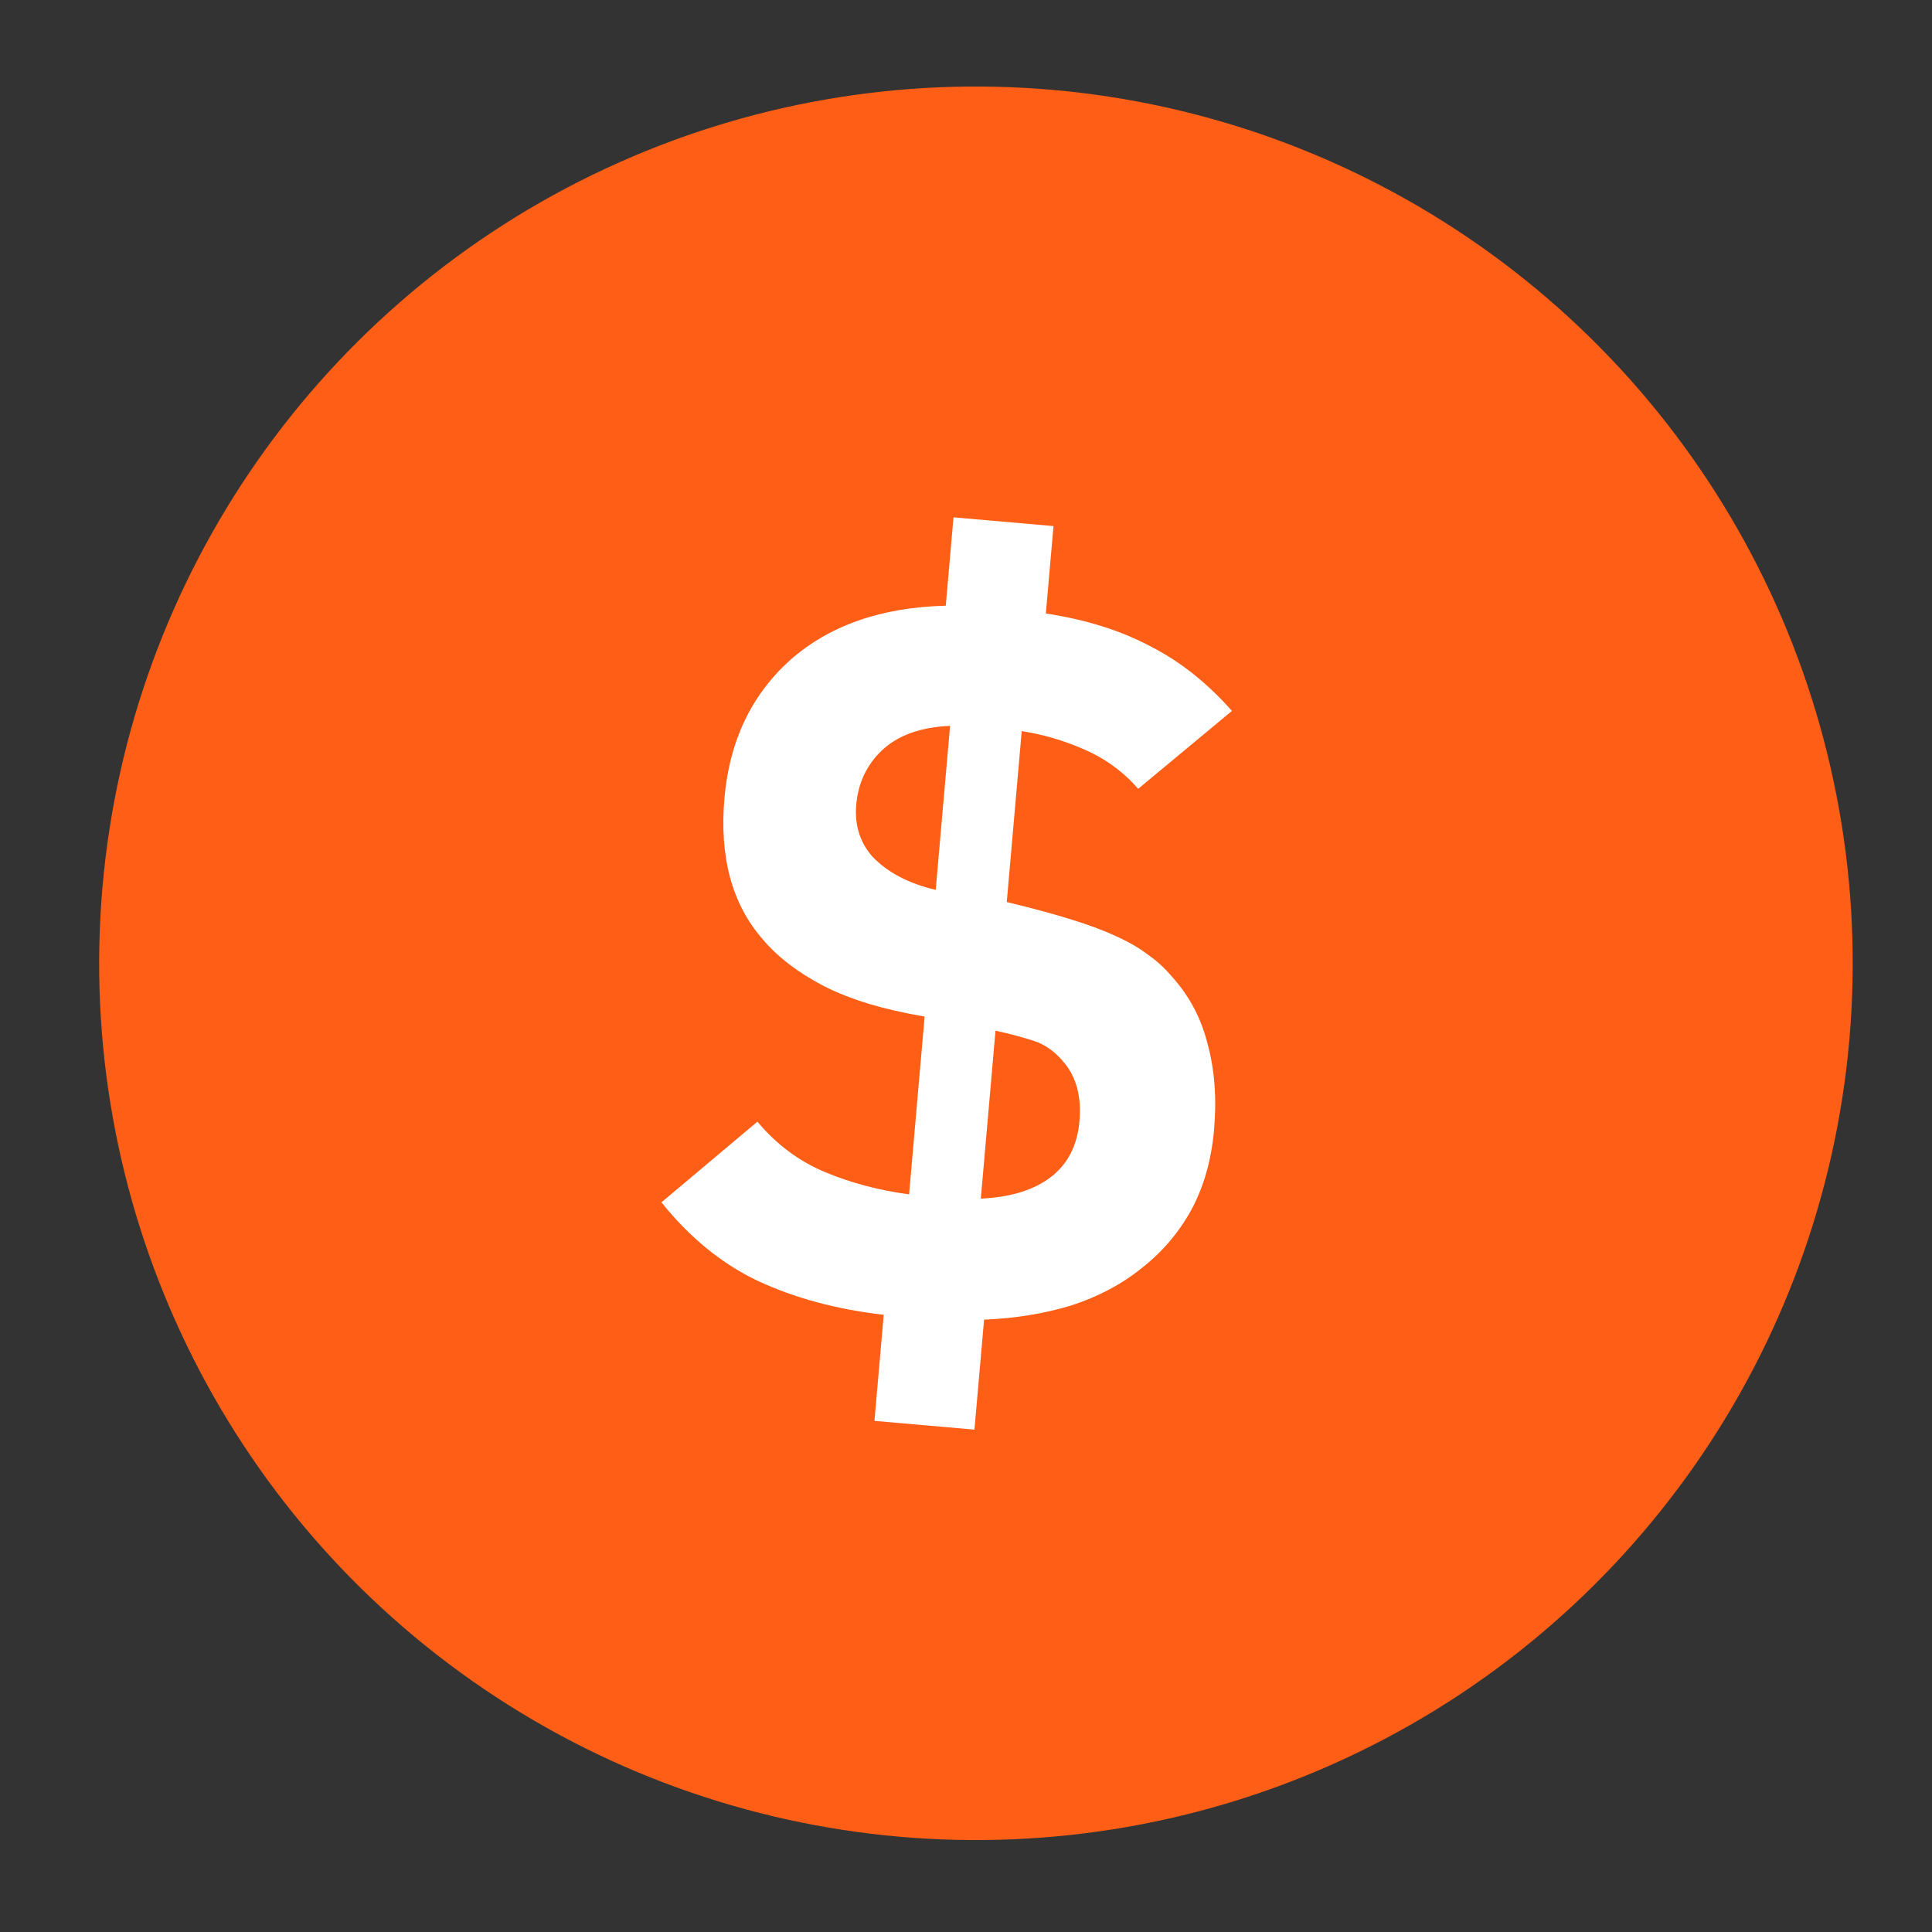
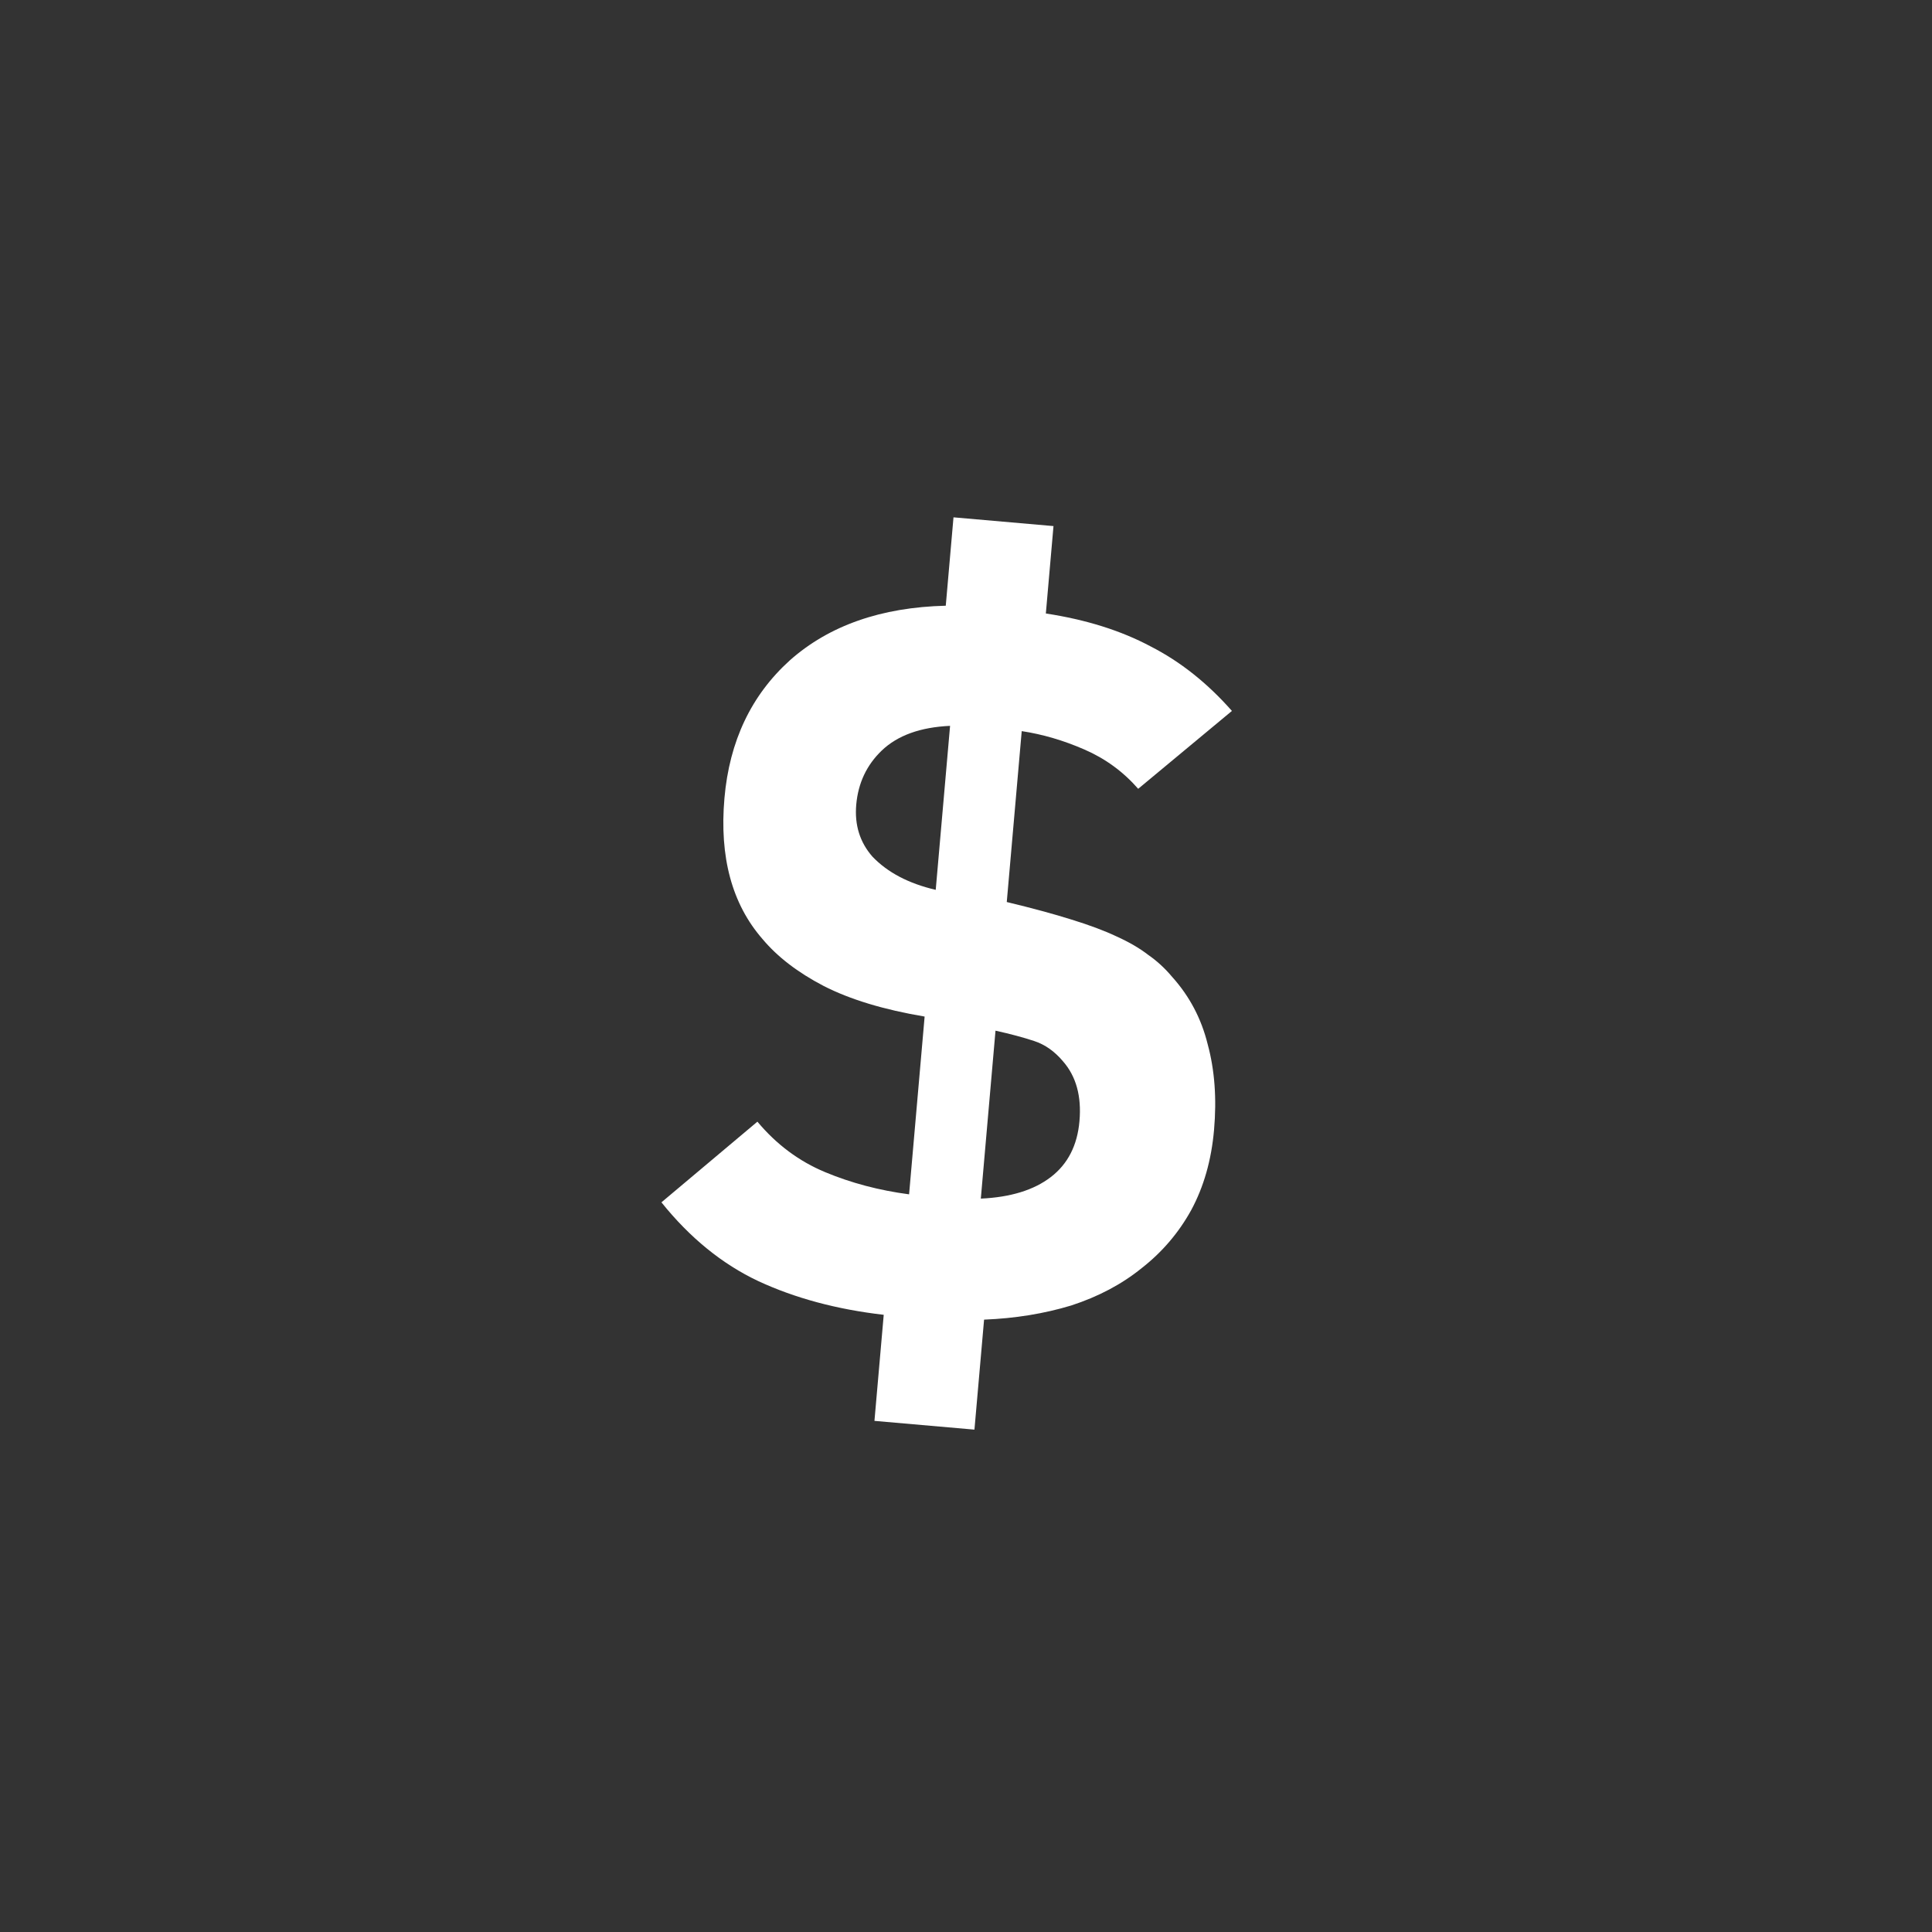
<svg xmlns="http://www.w3.org/2000/svg" width="70" height="70" viewBox="0 0 70 70" fill="none">
  <rect x="0" y="0" width="70" height="70" fill="#333333" stroke="none" />
-   <circle cx="35.36" cy="34.902" r="31.767" transform="rotate(5 35.36 34.902)" fill="#FE5E16" />
  <path d="M37.893 22.228C39.353 22.451 40.618 22.849 41.69 23.421C42.764 23.969 43.745 24.748 44.635 25.758L41.239 28.58C40.696 27.959 40.046 27.484 39.287 27.155C38.529 26.825 37.773 26.604 37.019 26.49L36.477 32.682C37.412 32.907 38.193 33.119 38.82 33.317C39.47 33.517 40.013 33.72 40.449 33.926C40.908 34.133 41.294 34.358 41.607 34.601C41.922 34.819 42.209 35.084 42.468 35.393C43.099 36.094 43.528 36.908 43.757 37.837C44.01 38.767 44.087 39.802 43.987 40.94C43.891 42.032 43.616 42.999 43.16 43.844C42.707 44.665 42.108 45.366 41.366 45.946C40.647 46.529 39.796 46.98 38.813 47.3C37.833 47.597 36.78 47.768 35.655 47.813L35.306 51.798L31.683 51.481L32.019 47.638C30.318 47.442 28.803 47.034 27.473 46.416C26.167 45.8 24.997 44.849 23.965 43.563L27.442 40.64C28.133 41.466 28.951 42.075 29.894 42.468C30.838 42.862 31.853 43.13 32.938 43.273L33.501 36.832C32.02 36.583 30.8 36.213 29.84 35.722C28.905 35.234 28.167 34.668 27.627 34.023C26.521 32.755 26.061 31.053 26.248 28.918C26.429 26.854 27.218 25.19 28.617 23.926C30.04 22.664 31.923 22.004 34.267 21.946L34.547 18.744L38.17 19.061L37.893 22.228ZM35.537 43.428C36.615 43.379 37.461 43.118 38.075 42.646C38.689 42.174 39.035 41.499 39.111 40.621C39.19 39.72 38.991 38.997 38.514 38.453C38.211 38.092 37.863 37.847 37.468 37.717C37.074 37.587 36.608 37.462 36.069 37.343L35.537 43.428ZM34.423 26.299C33.345 26.348 32.52 26.646 31.947 27.194C31.399 27.72 31.092 28.374 31.023 29.157C30.959 29.892 31.155 30.519 31.61 31.037C32.157 31.61 32.921 32.012 33.903 32.241L34.423 26.299Z" fill="white" />
</svg>